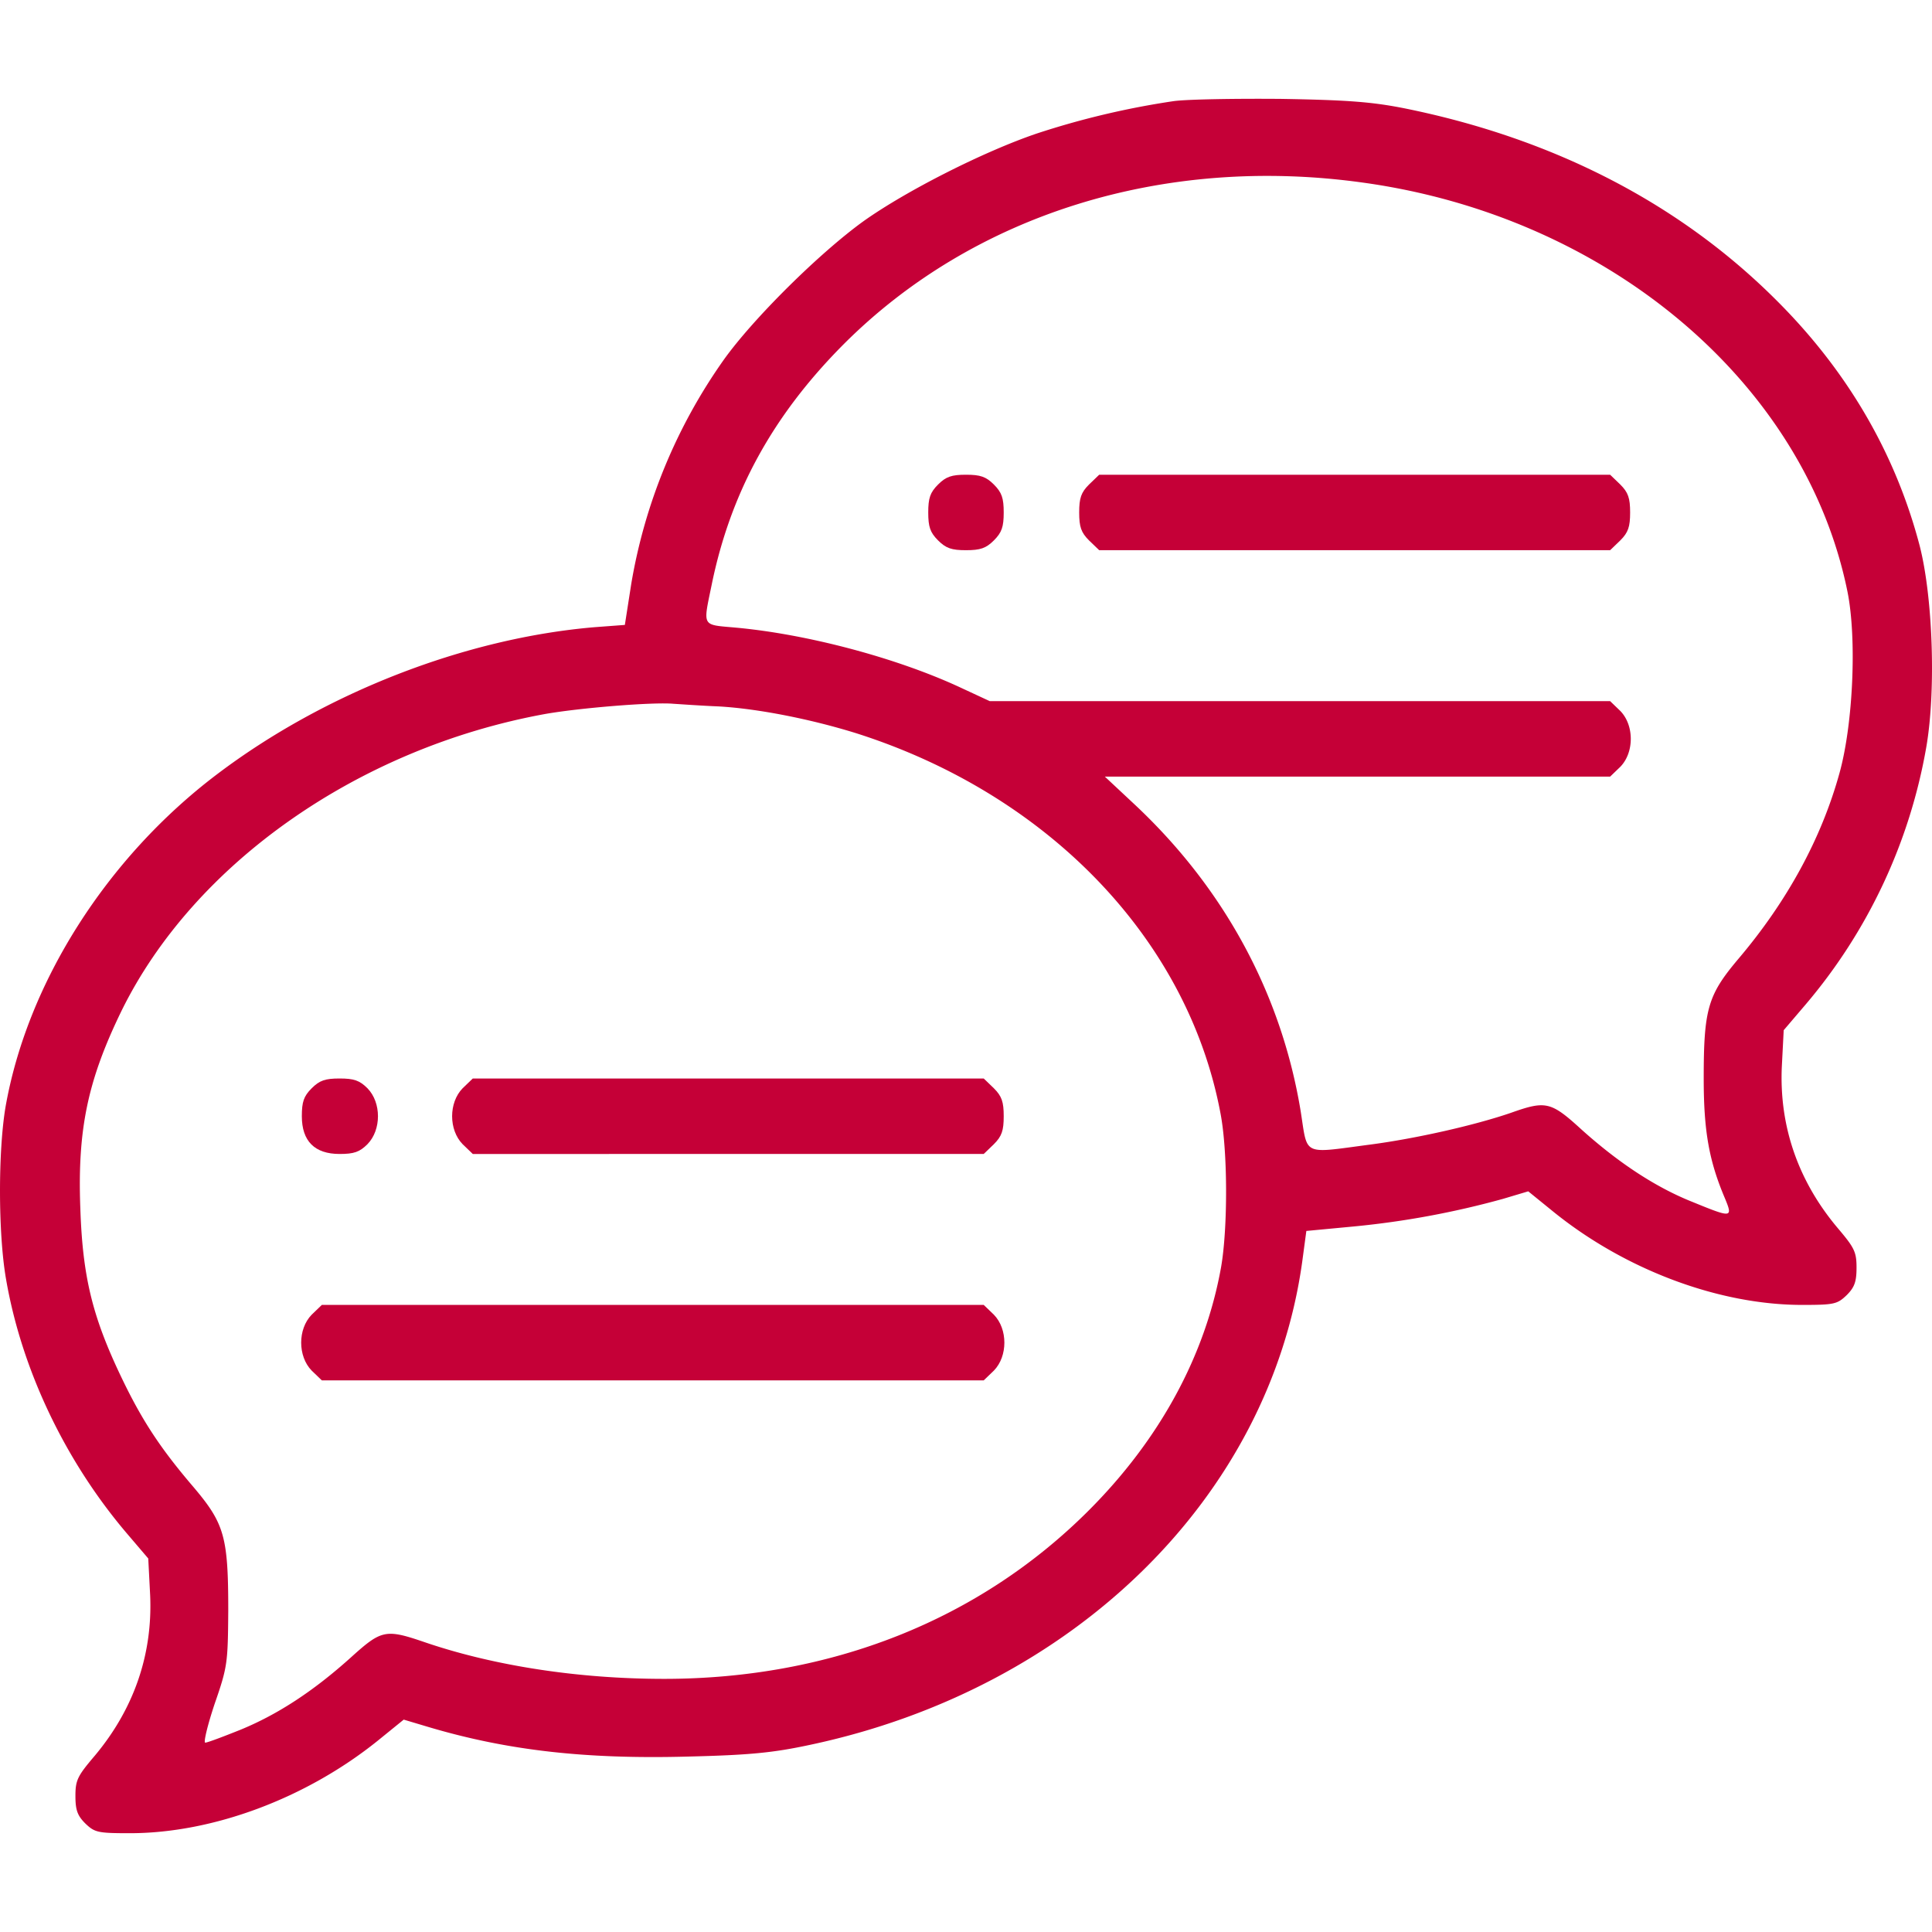
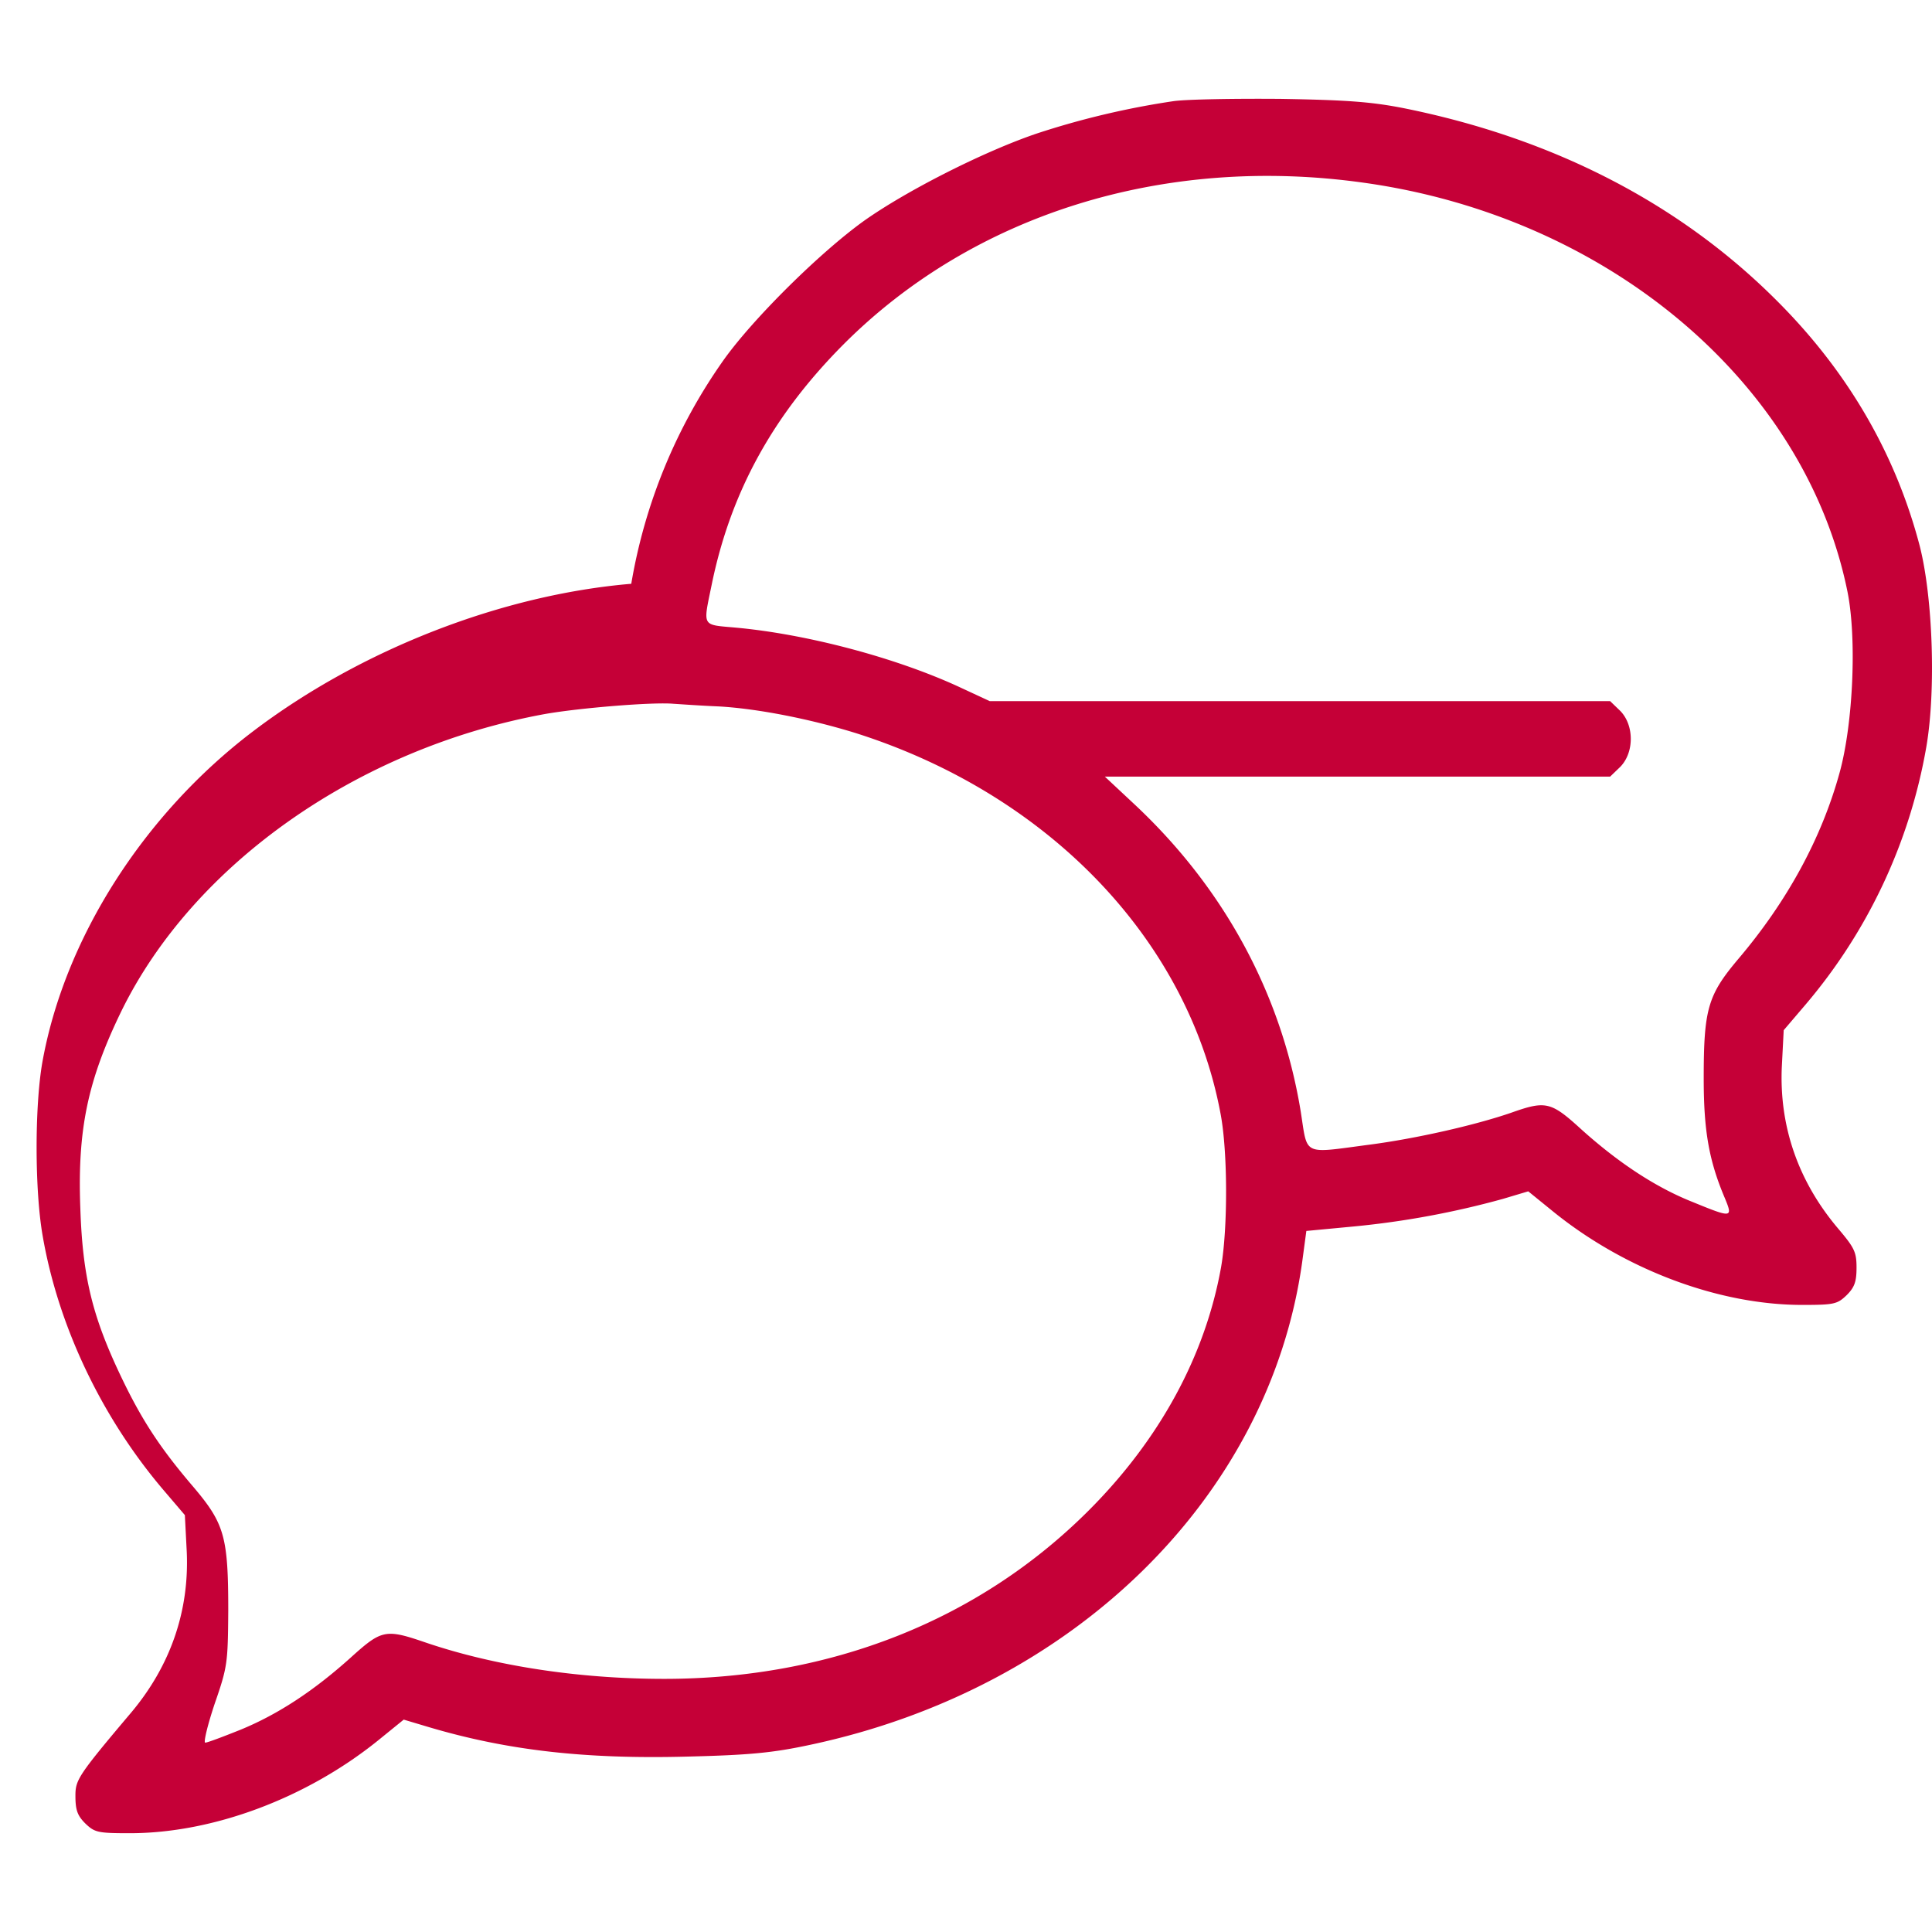
<svg xmlns="http://www.w3.org/2000/svg" width="512px" height="512px" viewBox="0 0 511.986 459.625">
  <g id="bulle" transform="translate(-0.012 485.625)">
-     <path id="Tracé_1" data-name="Tracé 1" d="M311-485a218.12,218.12,0,0,0-36.3,8.6c-14.1,4.8-34.4,15.1-45.7,23.1-11.7,8.4-29.5,26-37.3,37a144.232,144.232,0,0,0-24.4,59.2l-1.7,10.9-8,.6c-34.3,2.9-71.6,17.4-100.1,39-29.2,22.1-50.2,55.2-56,88-2,11.7-2,33.6.1,45.7,4.1,23.9,15.6,48.1,31.9,67.3l5.8,6.8.5,9.7c.7,15.7-4.3,30.2-14.7,42.6C20.6-41.2,20-40.1,20-35.9c0,3.7.5,5.2,2.6,7.3,2.5,2.4,3.3,2.6,11.8,2.6,22.1,0,46.8-9.3,65.7-24.5l6.9-5.6,6.7,2c20.9,6.2,41.6,8.5,68.3,7.8,16.6-.4,22.8-1,32.6-3.1,69.9-14.8,121.8-65.6,130.5-128l1.1-8.2,12.7-1.2a230.412,230.412,0,0,0,39.4-7.3l6.7-2,6.9,5.6c18.9,15.2,43.6,24.5,65.7,24.5,8.5,0,9.3-.2,11.8-2.6,2.1-2.1,2.6-3.6,2.6-7.3,0-4.2-.6-5.3-5.1-10.6-10.4-12.4-15.4-26.9-14.7-42.6l.5-9.7,5.8-6.8a143.166,143.166,0,0,0,32-68.3c2.6-15.1,1.7-39.9-1.8-53.4-6.4-24.3-19-46-37.7-64.7-25.7-25.8-59.2-43.1-98.8-51.1-8.6-1.7-15-2.2-32.7-2.5C327.4-485.7,314.6-485.5,311-485Zm50.3,21.6c64.9,9,117.1,53.1,128.3,108.4,2.5,12.4,1.5,35-2.1,48-4.8,17.4-13.9,34.1-26.9,49.4-8,9.5-9.1,13.2-9.1,31.6,0,13.9,1.4,21.8,5.6,31.7,2.2,5.3,1.9,5.3-8.6,1-9.8-3.9-19.6-10.4-29.3-19.1-8.2-7.5-9.5-7.8-18.8-4.5-9.6,3.3-25.1,6.8-37.2,8.4-18.3,2.4-16.6,3.2-18.5-8.8-5.1-31.1-20.3-59.2-44.2-81.5l-7.7-7.2H426.7l2.7-2.6c3.7-3.8,3.7-11,0-14.8l-2.7-2.6H262.3l-8.4-3.9c-16.8-7.7-40.2-13.9-59.1-15.6-8.9-.8-8.5-.1-6.2-11.3,5-24.5,16.2-44.9,34.9-63.7C257.9-455,308.4-470.8,361.3-463.4ZM190.5-324.6c10.5.6,24.5,3.4,36.4,7.1,50.9,16.2,87.8,54.6,96.5,100.5,2,10.1,2,30.7.2,41-4.2,23.5-16.3,45.7-35.1,64.5-29,29-68.3,44.6-112.5,44.6-22.5,0-44.8-3.4-63.1-9.6-10.8-3.7-11.7-3.5-20.1,4.1-9.7,8.7-19.1,14.9-29.1,19C59.2-51.6,55-50,54.4-50c-.5,0,.6-4.6,2.5-10.3,3.4-9.8,3.5-10.8,3.6-24.7,0-19.5-1-23-9.1-32.6-9-10.5-13.9-18-19.5-29.8-7.4-15.6-10-26.1-10.6-44.2-.8-21,2-34,10.9-52.3,19.2-39.1,62.9-69.7,112.3-78.7,9.1-1.6,28.5-3.2,34-2.7C180.2-325.2,185.6-324.8,190.5-324.6Z" fill="#c50037" />
-     <path id="Tracé_2" data-name="Tracé 2" d="M248.6-383.4c-2.1,2.1-2.6,3.6-2.6,7.4s.5,5.3,2.6,7.4,3.6,2.6,7.4,2.6,5.3-.5,7.4-2.6,2.6-3.6,2.6-7.4-.5-5.3-2.6-7.4-3.6-2.6-7.4-2.6S250.7-385.5,248.6-383.4Z" fill="#c50037" />
-     <path id="Tracé_3" data-name="Tracé 3" d="M288.6-383.4c-2.1,2.1-2.6,3.6-2.6,7.4s.5,5.3,2.6,7.4l2.7,2.6H426.7l2.7-2.6c2.1-2.1,2.6-3.6,2.6-7.4s-.5-5.3-2.6-7.4l-2.7-2.6H291.3Z" fill="#c50037" />
-     <path id="Tracé_4" data-name="Tracé 4" d="M82.6-223.4c-2.1,2.1-2.6,3.6-2.6,7.4,0,6.6,3.4,10,10,10,3.8,0,5.3-.5,7.4-2.6,3.7-3.8,3.7-11,0-14.8-2.1-2.1-3.6-2.6-7.4-2.6S84.7-225.5,82.6-223.4Z" fill="#c50037" />
-     <path id="Tracé_5" data-name="Tracé 5" d="M122.6-223.4c-3.7,3.8-3.7,11,0,14.8l2.7,2.6H260.7l2.7-2.6c2.1-2.1,2.6-3.6,2.6-7.4s-.5-5.3-2.6-7.4l-2.7-2.6H125.3Z" fill="#c50037" />
-     <path id="Tracé_6" data-name="Tracé 6" d="M82.6-163.4c-3.7,3.8-3.7,11,0,14.8l2.7,2.6H260.7l2.7-2.6c3.7-3.8,3.7-11,0-14.8l-2.7-2.6H85.3Z" fill="#c50037" />
+     <path id="Tracé_1" data-name="Tracé 1" d="M311-485a218.12,218.12,0,0,0-36.3,8.6c-14.1,4.8-34.4,15.1-45.7,23.1-11.7,8.4-29.5,26-37.3,37a144.232,144.232,0,0,0-24.4,59.2c-34.3,2.9-71.6,17.4-100.1,39-29.2,22.1-50.2,55.2-56,88-2,11.7-2,33.6.1,45.7,4.1,23.9,15.6,48.1,31.9,67.3l5.8,6.8.5,9.7c.7,15.7-4.3,30.2-14.7,42.6C20.6-41.2,20-40.1,20-35.9c0,3.7.5,5.2,2.6,7.3,2.5,2.4,3.3,2.6,11.8,2.6,22.1,0,46.8-9.3,65.7-24.5l6.9-5.6,6.7,2c20.9,6.2,41.6,8.5,68.3,7.8,16.6-.4,22.8-1,32.6-3.1,69.9-14.8,121.8-65.6,130.5-128l1.1-8.2,12.7-1.2a230.412,230.412,0,0,0,39.4-7.3l6.7-2,6.9,5.6c18.9,15.2,43.6,24.5,65.7,24.5,8.5,0,9.3-.2,11.8-2.6,2.1-2.1,2.6-3.6,2.6-7.3,0-4.2-.6-5.3-5.1-10.6-10.4-12.4-15.4-26.9-14.7-42.6l.5-9.7,5.8-6.8a143.166,143.166,0,0,0,32-68.3c2.6-15.1,1.7-39.9-1.8-53.4-6.4-24.3-19-46-37.7-64.7-25.7-25.8-59.2-43.1-98.8-51.1-8.6-1.7-15-2.2-32.7-2.5C327.4-485.7,314.6-485.5,311-485Zm50.3,21.6c64.9,9,117.1,53.1,128.3,108.4,2.5,12.4,1.5,35-2.1,48-4.8,17.4-13.9,34.1-26.9,49.4-8,9.5-9.1,13.2-9.1,31.6,0,13.9,1.4,21.8,5.6,31.7,2.2,5.3,1.9,5.3-8.6,1-9.8-3.9-19.6-10.4-29.3-19.1-8.2-7.5-9.5-7.8-18.8-4.5-9.6,3.3-25.1,6.8-37.2,8.4-18.3,2.4-16.6,3.2-18.5-8.8-5.1-31.1-20.3-59.2-44.2-81.5l-7.7-7.2H426.7l2.7-2.6c3.7-3.8,3.7-11,0-14.8l-2.7-2.6H262.3l-8.4-3.9c-16.8-7.7-40.2-13.9-59.1-15.6-8.9-.8-8.5-.1-6.2-11.3,5-24.5,16.2-44.9,34.9-63.7C257.9-455,308.4-470.8,361.3-463.4ZM190.5-324.6c10.5.6,24.5,3.4,36.4,7.1,50.9,16.2,87.8,54.6,96.5,100.5,2,10.1,2,30.7.2,41-4.2,23.5-16.3,45.7-35.1,64.5-29,29-68.3,44.6-112.5,44.6-22.5,0-44.8-3.4-63.1-9.6-10.8-3.7-11.7-3.5-20.1,4.1-9.7,8.7-19.1,14.9-29.1,19C59.2-51.6,55-50,54.4-50c-.5,0,.6-4.6,2.5-10.3,3.4-9.8,3.5-10.8,3.6-24.7,0-19.5-1-23-9.1-32.6-9-10.5-13.9-18-19.5-29.8-7.4-15.6-10-26.1-10.6-44.2-.8-21,2-34,10.9-52.3,19.2-39.1,62.9-69.7,112.3-78.7,9.1-1.6,28.5-3.2,34-2.7C180.2-325.2,185.6-324.8,190.5-324.6Z" fill="#c50037" />
  </g>
</svg>